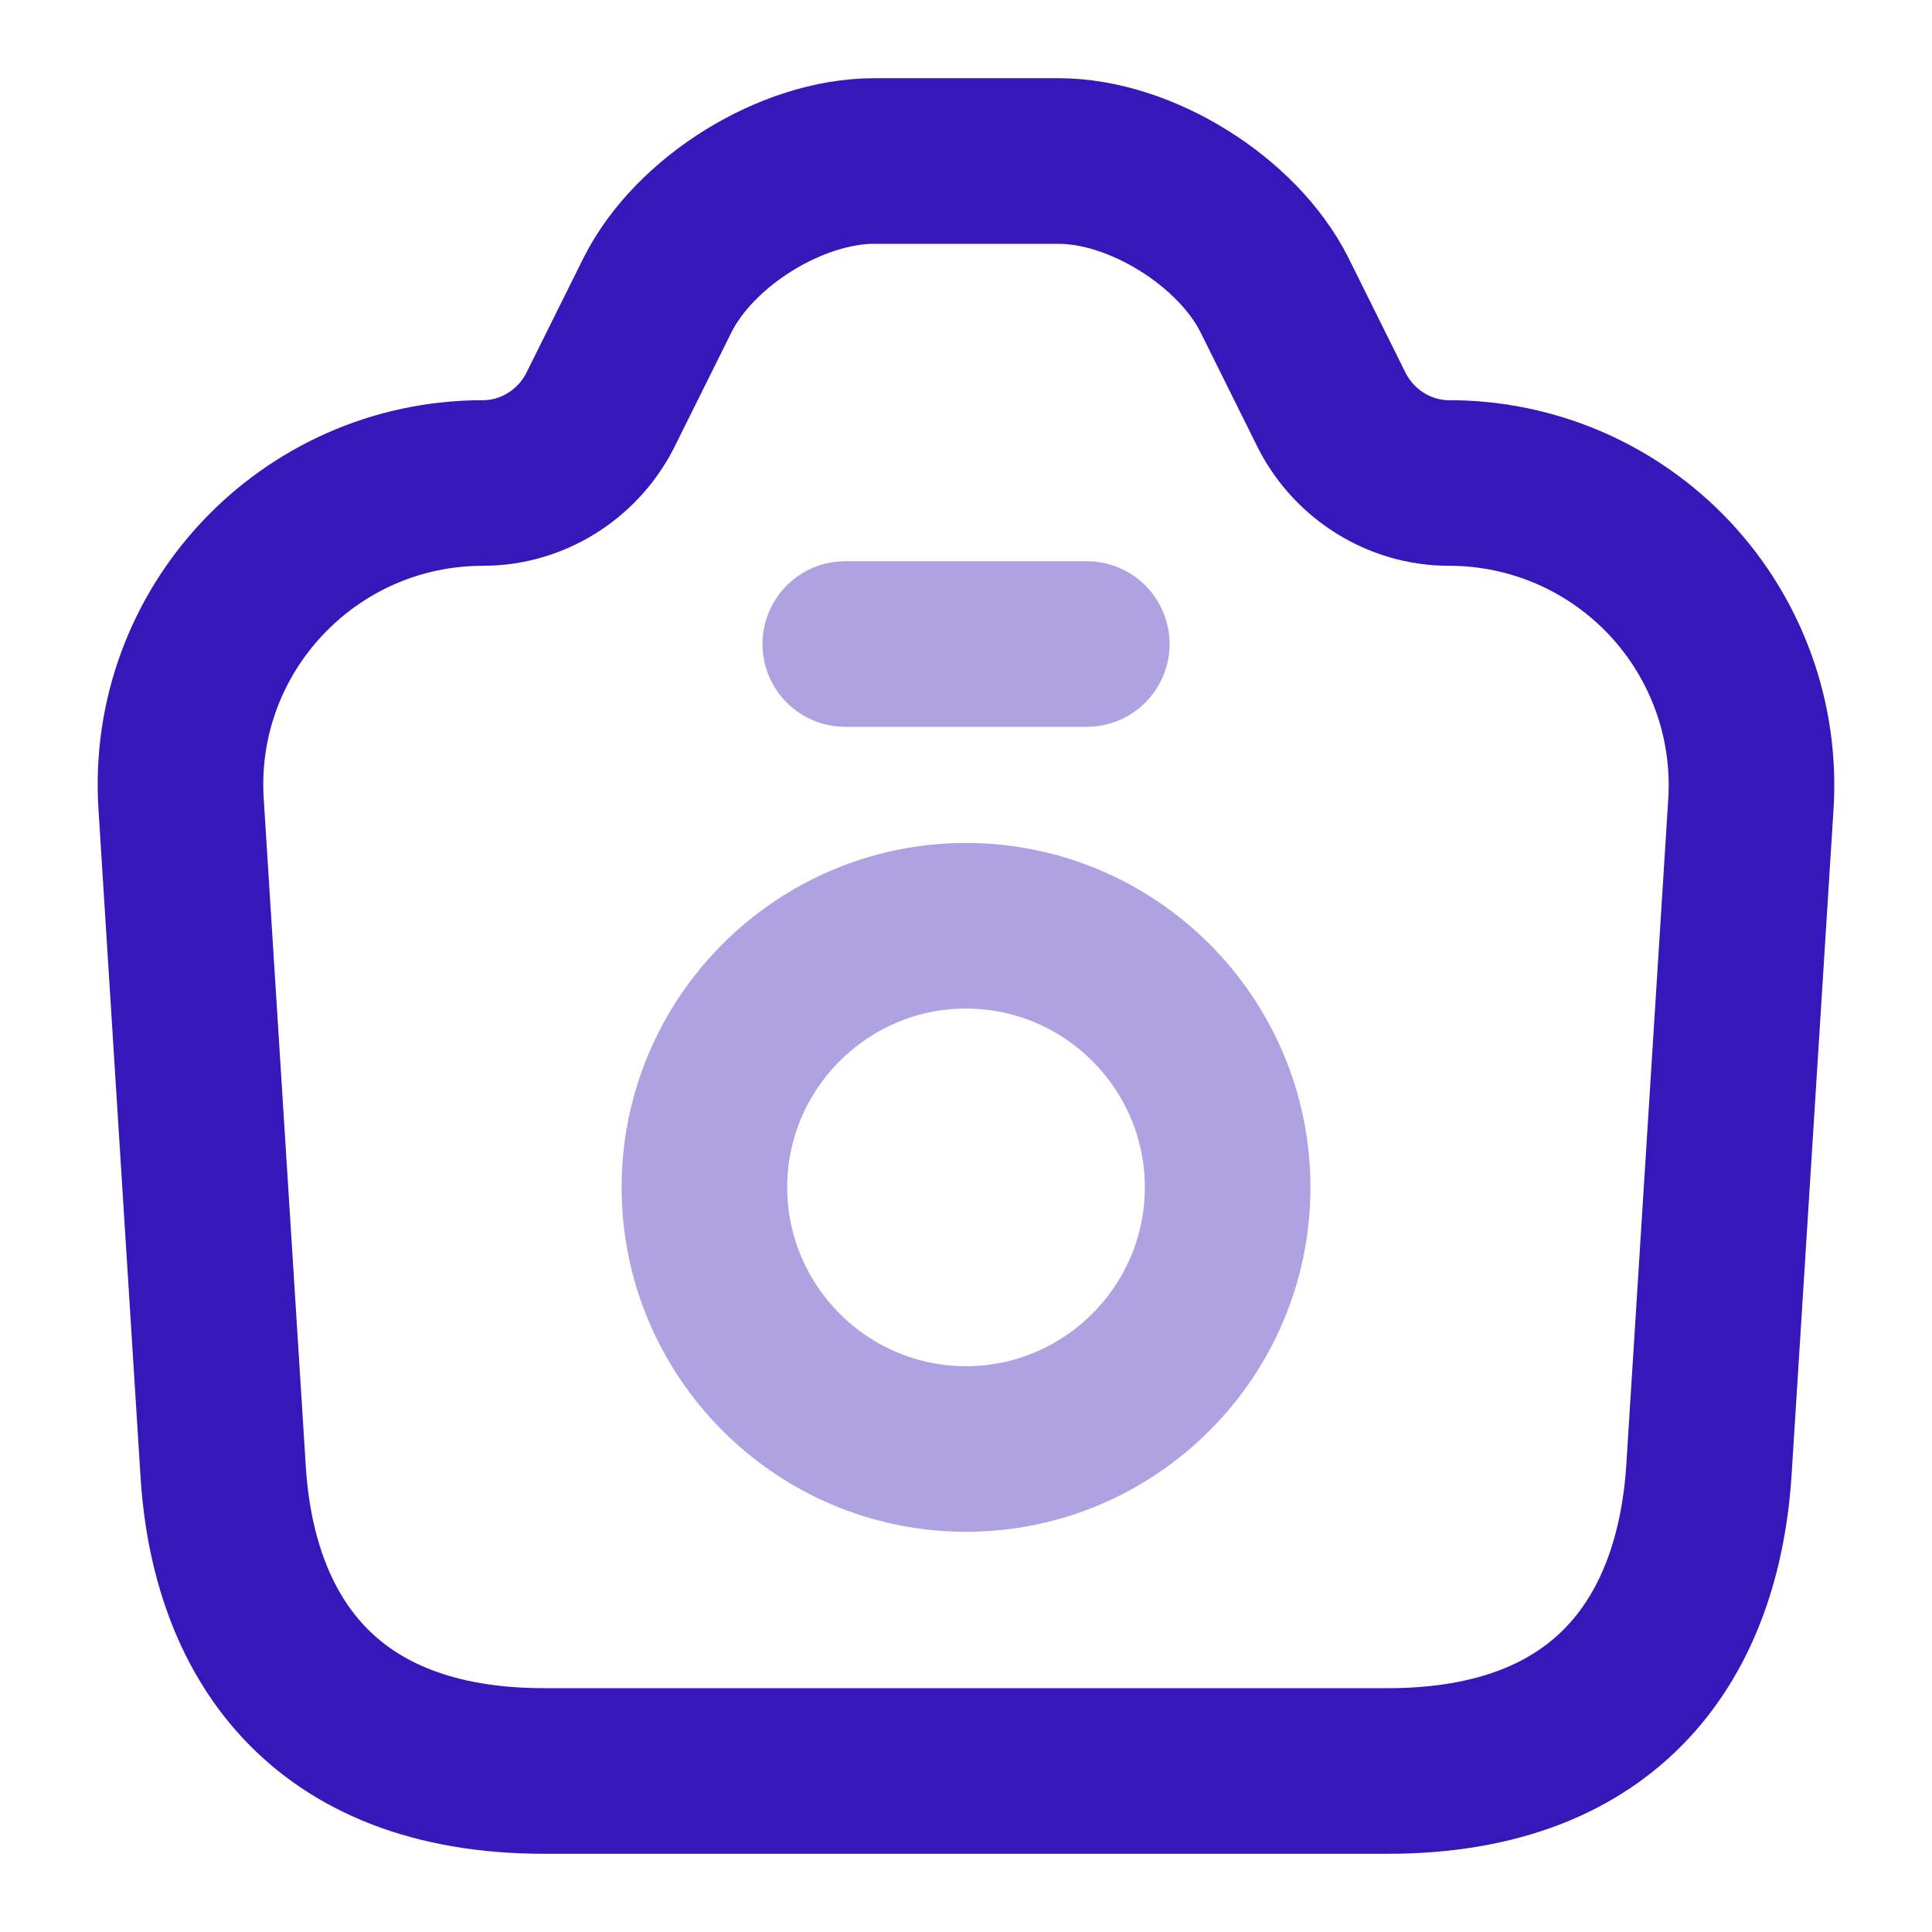
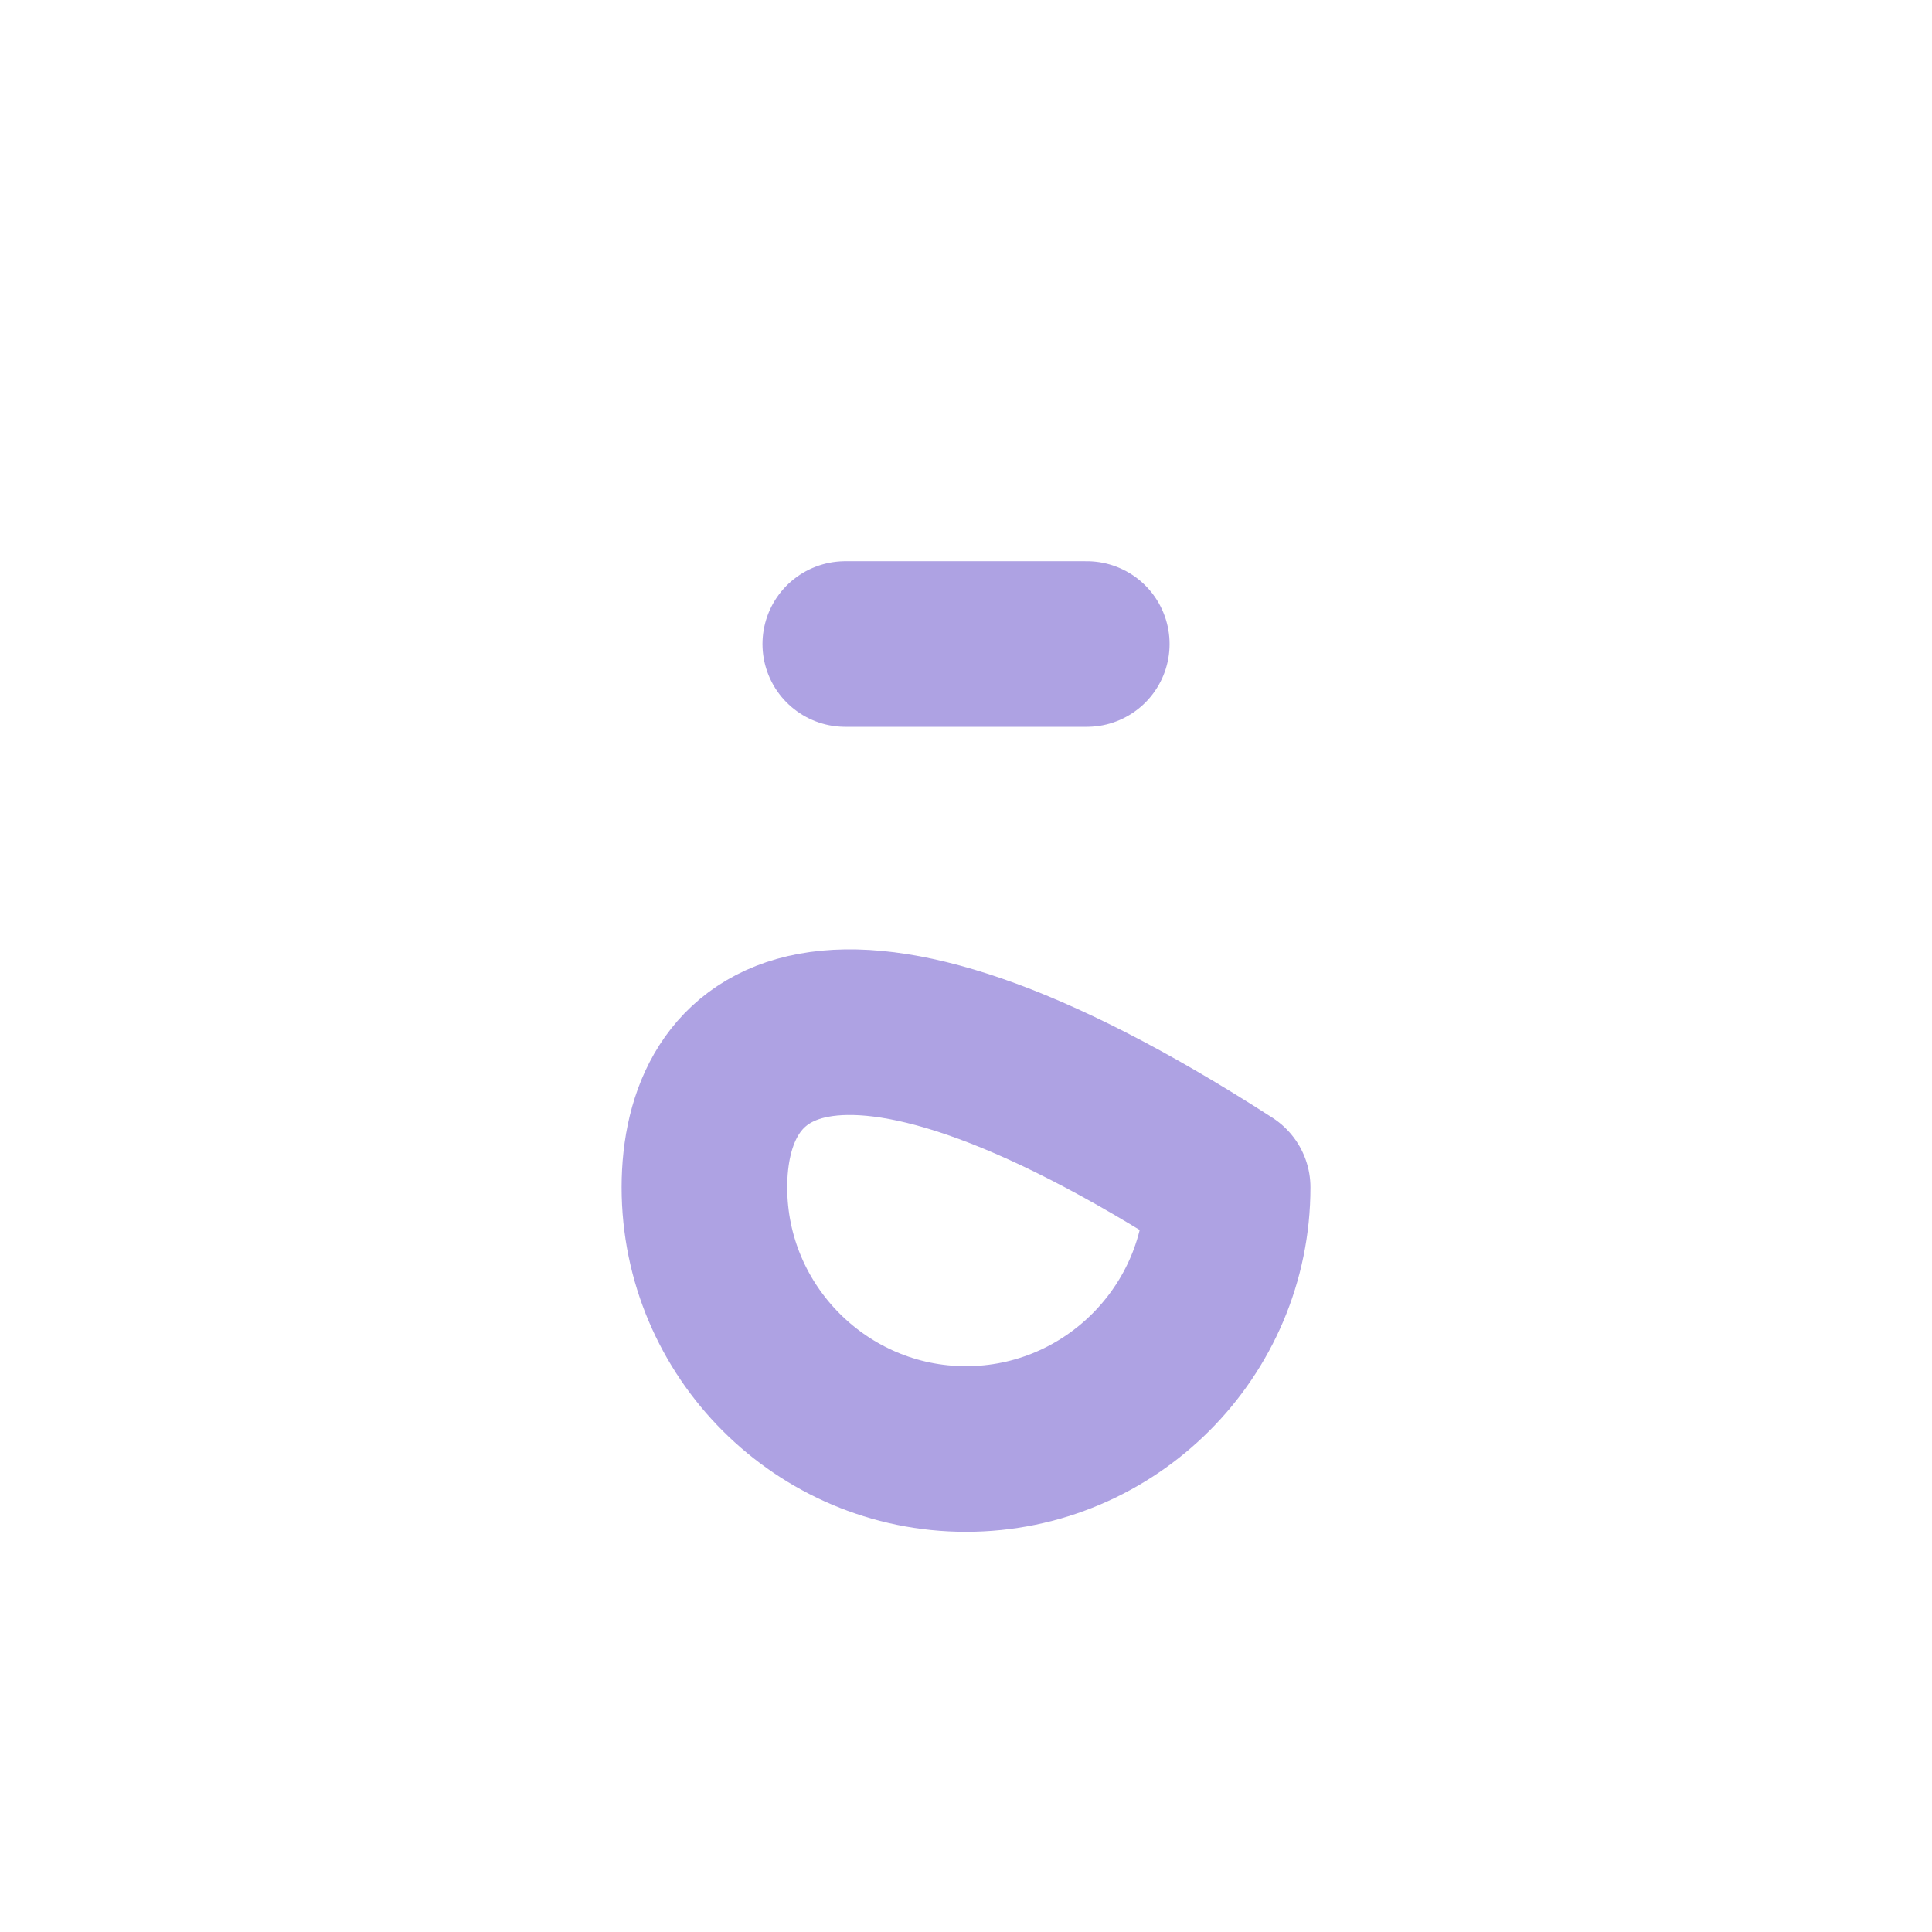
<svg xmlns="http://www.w3.org/2000/svg" width="35" height="35" viewBox="0 0 35 35" fill="none">
-   <path d="M9.858 32.083H25.142C29.167 32.083 30.771 29.619 30.96 26.615L31.719 14.569C31.766 13.822 31.66 13.073 31.406 12.369C31.152 11.665 30.757 11.02 30.245 10.475C29.732 9.93 29.113 9.495 28.426 9.198C27.739 8.902 26.998 8.749 26.25 8.75C25.36 8.75 24.544 8.24 24.135 7.452L23.085 5.338C22.415 4.01 20.665 2.917 19.177 2.917H15.837C14.335 2.917 12.585 4.01 11.915 5.338L10.864 7.452C10.456 8.24 9.639 8.75 8.75 8.75C5.585 8.75 3.077 11.419 3.281 14.569L4.04 26.615C4.215 29.619 5.833 32.083 9.858 32.083Z" stroke="#3617BA" stroke-width="3" stroke-linecap="round" stroke-linejoin="round" />
-   <path opacity="0.4" d="M15.313 11.667H19.688M17.5 26.25C20.111 26.25 22.24 24.121 22.24 21.51C22.24 18.9 20.111 16.771 17.5 16.771C14.89 16.771 12.761 18.9 12.761 21.51C12.761 24.121 14.89 26.25 17.5 26.25Z" stroke="#3617BA" stroke-width="3" stroke-linecap="round" stroke-linejoin="round" />
+   <path opacity="0.4" d="M15.313 11.667H19.688M17.5 26.25C20.111 26.25 22.24 24.121 22.24 21.51C14.89 16.771 12.761 18.9 12.761 21.51C12.761 24.121 14.89 26.25 17.5 26.25Z" stroke="#3617BA" stroke-width="3" stroke-linecap="round" stroke-linejoin="round" />
</svg>